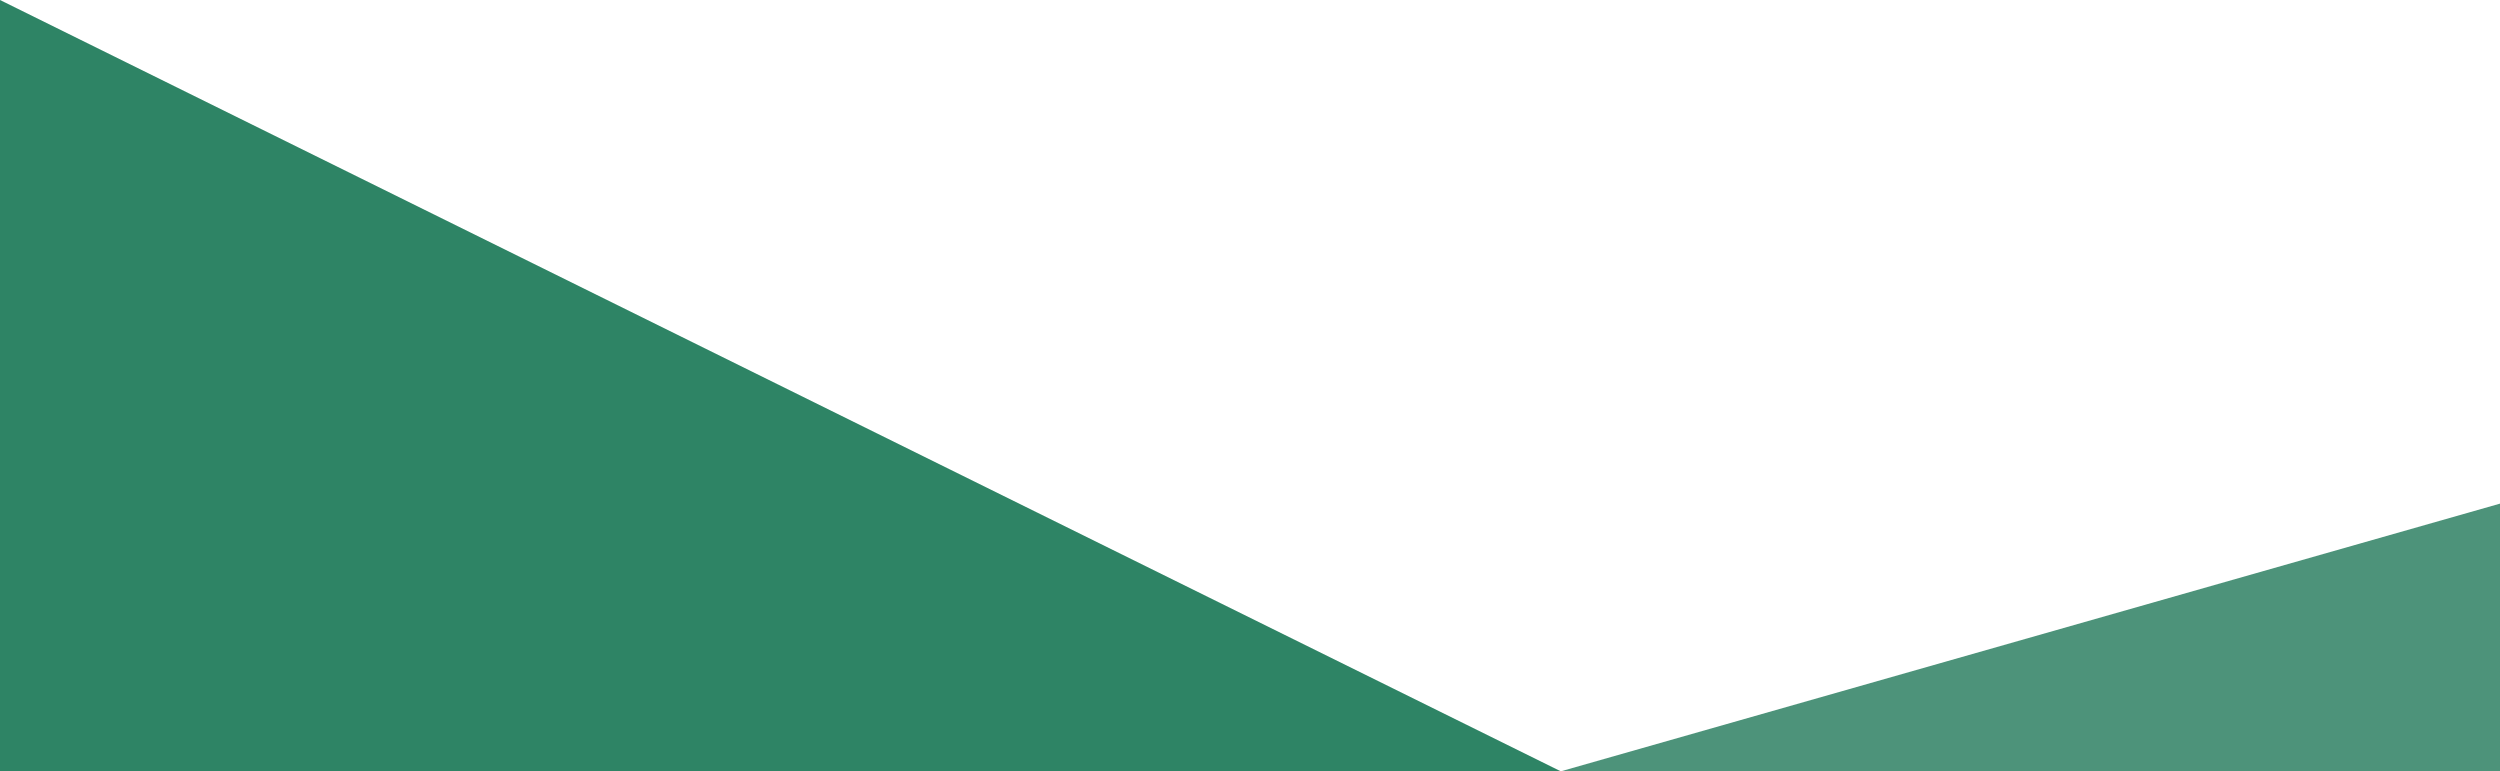
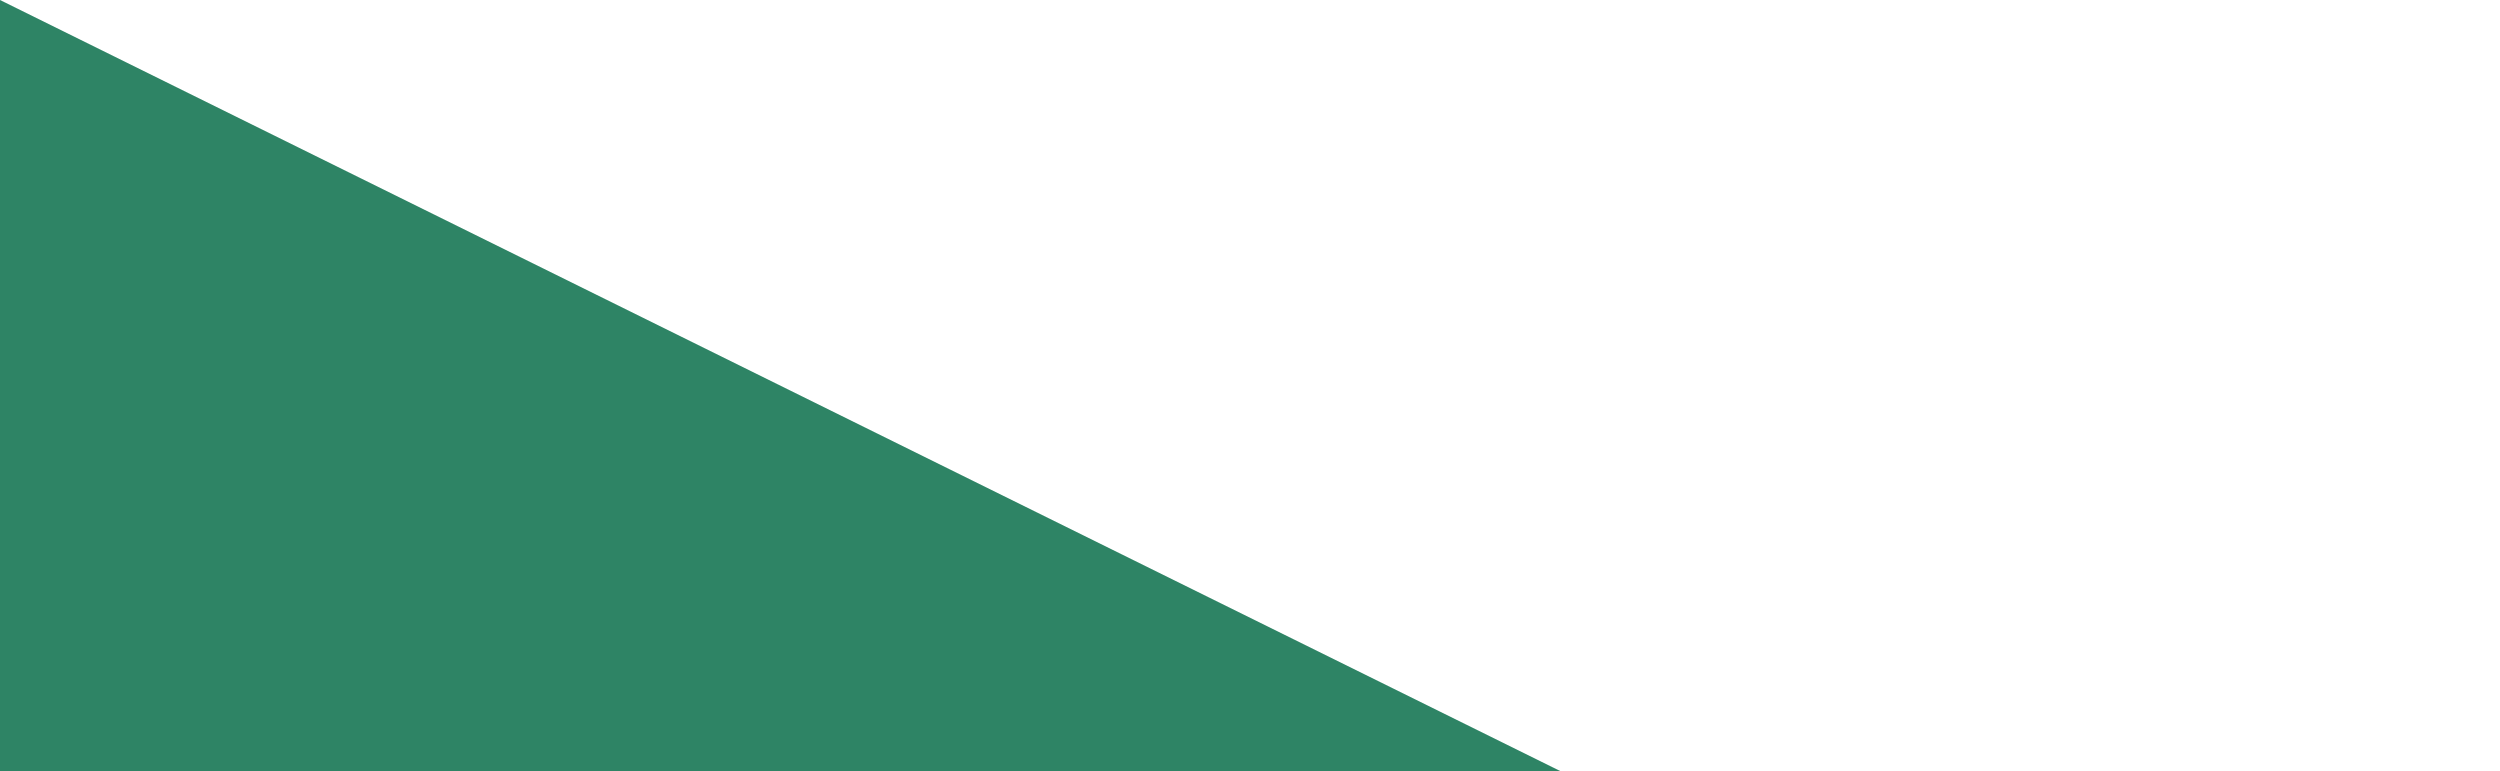
<svg xmlns="http://www.w3.org/2000/svg" width="551" height="170" viewBox="0 0 551 170">
  <g fill-rule="nonzero" fill="none">
-     <path fill="#4D937A" d="M551 170v-59l-207 59z" />
    <path fill="#2E8465" d="M0 170h344L0 0z" />
  </g>
</svg>